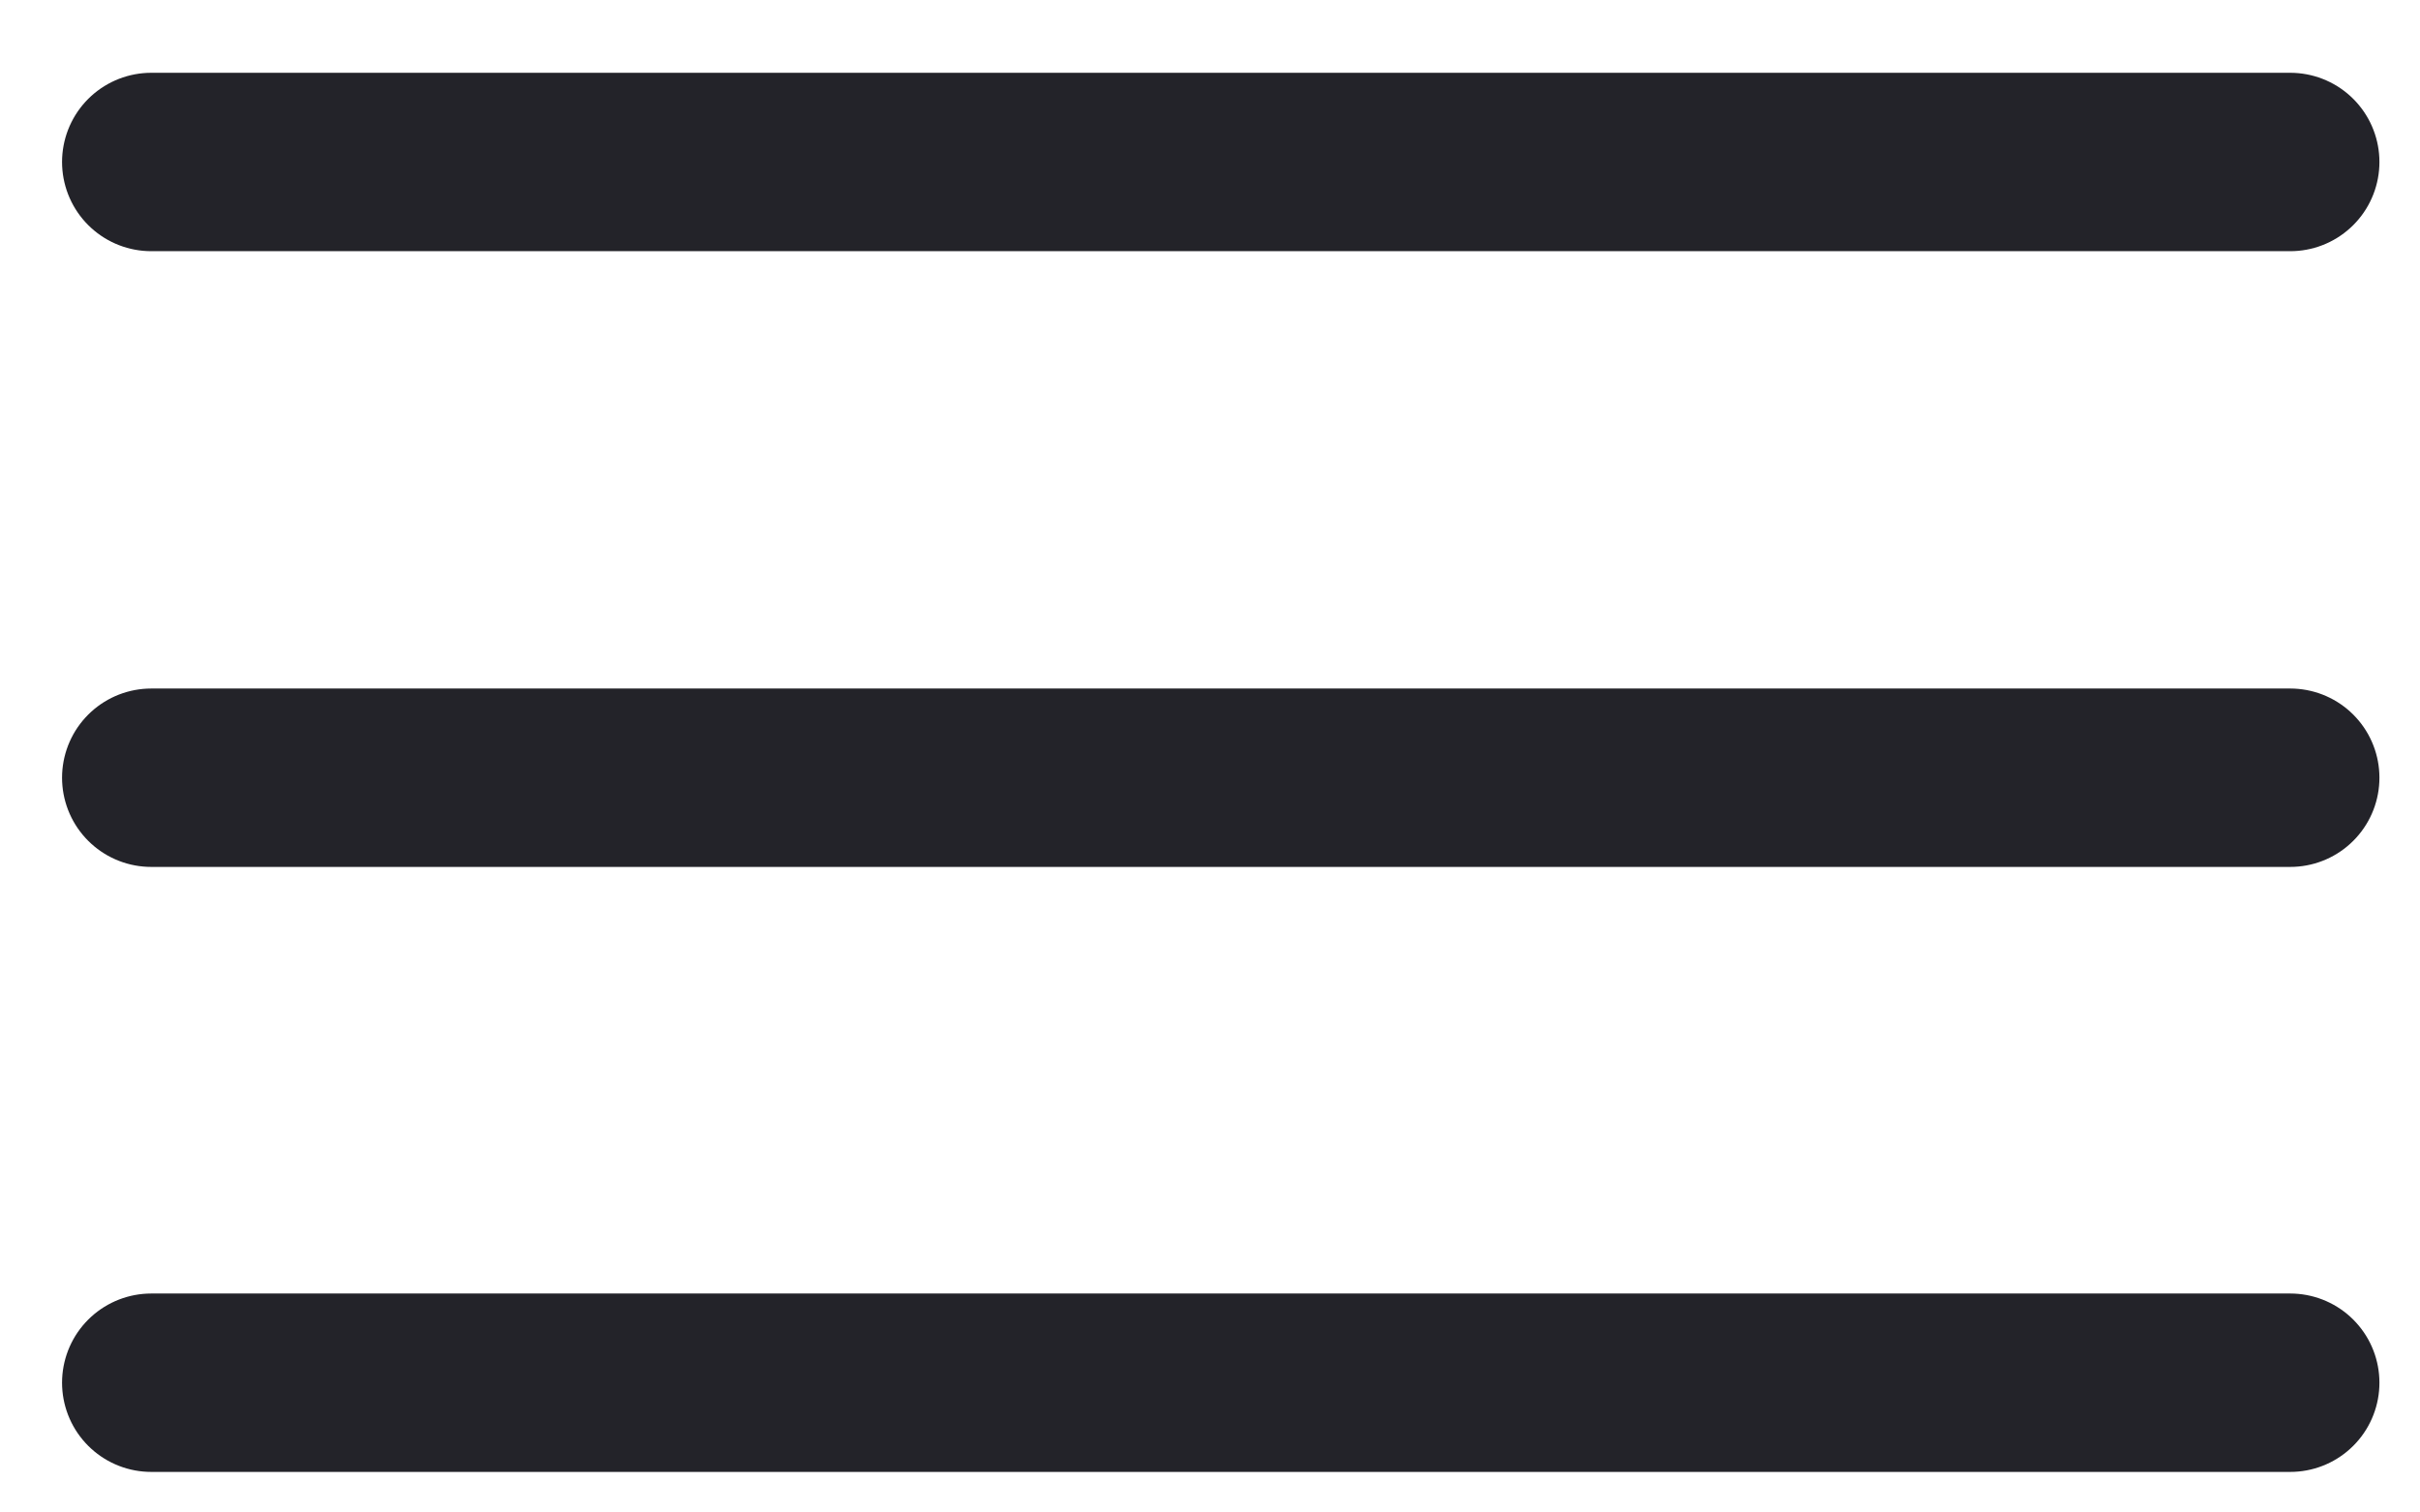
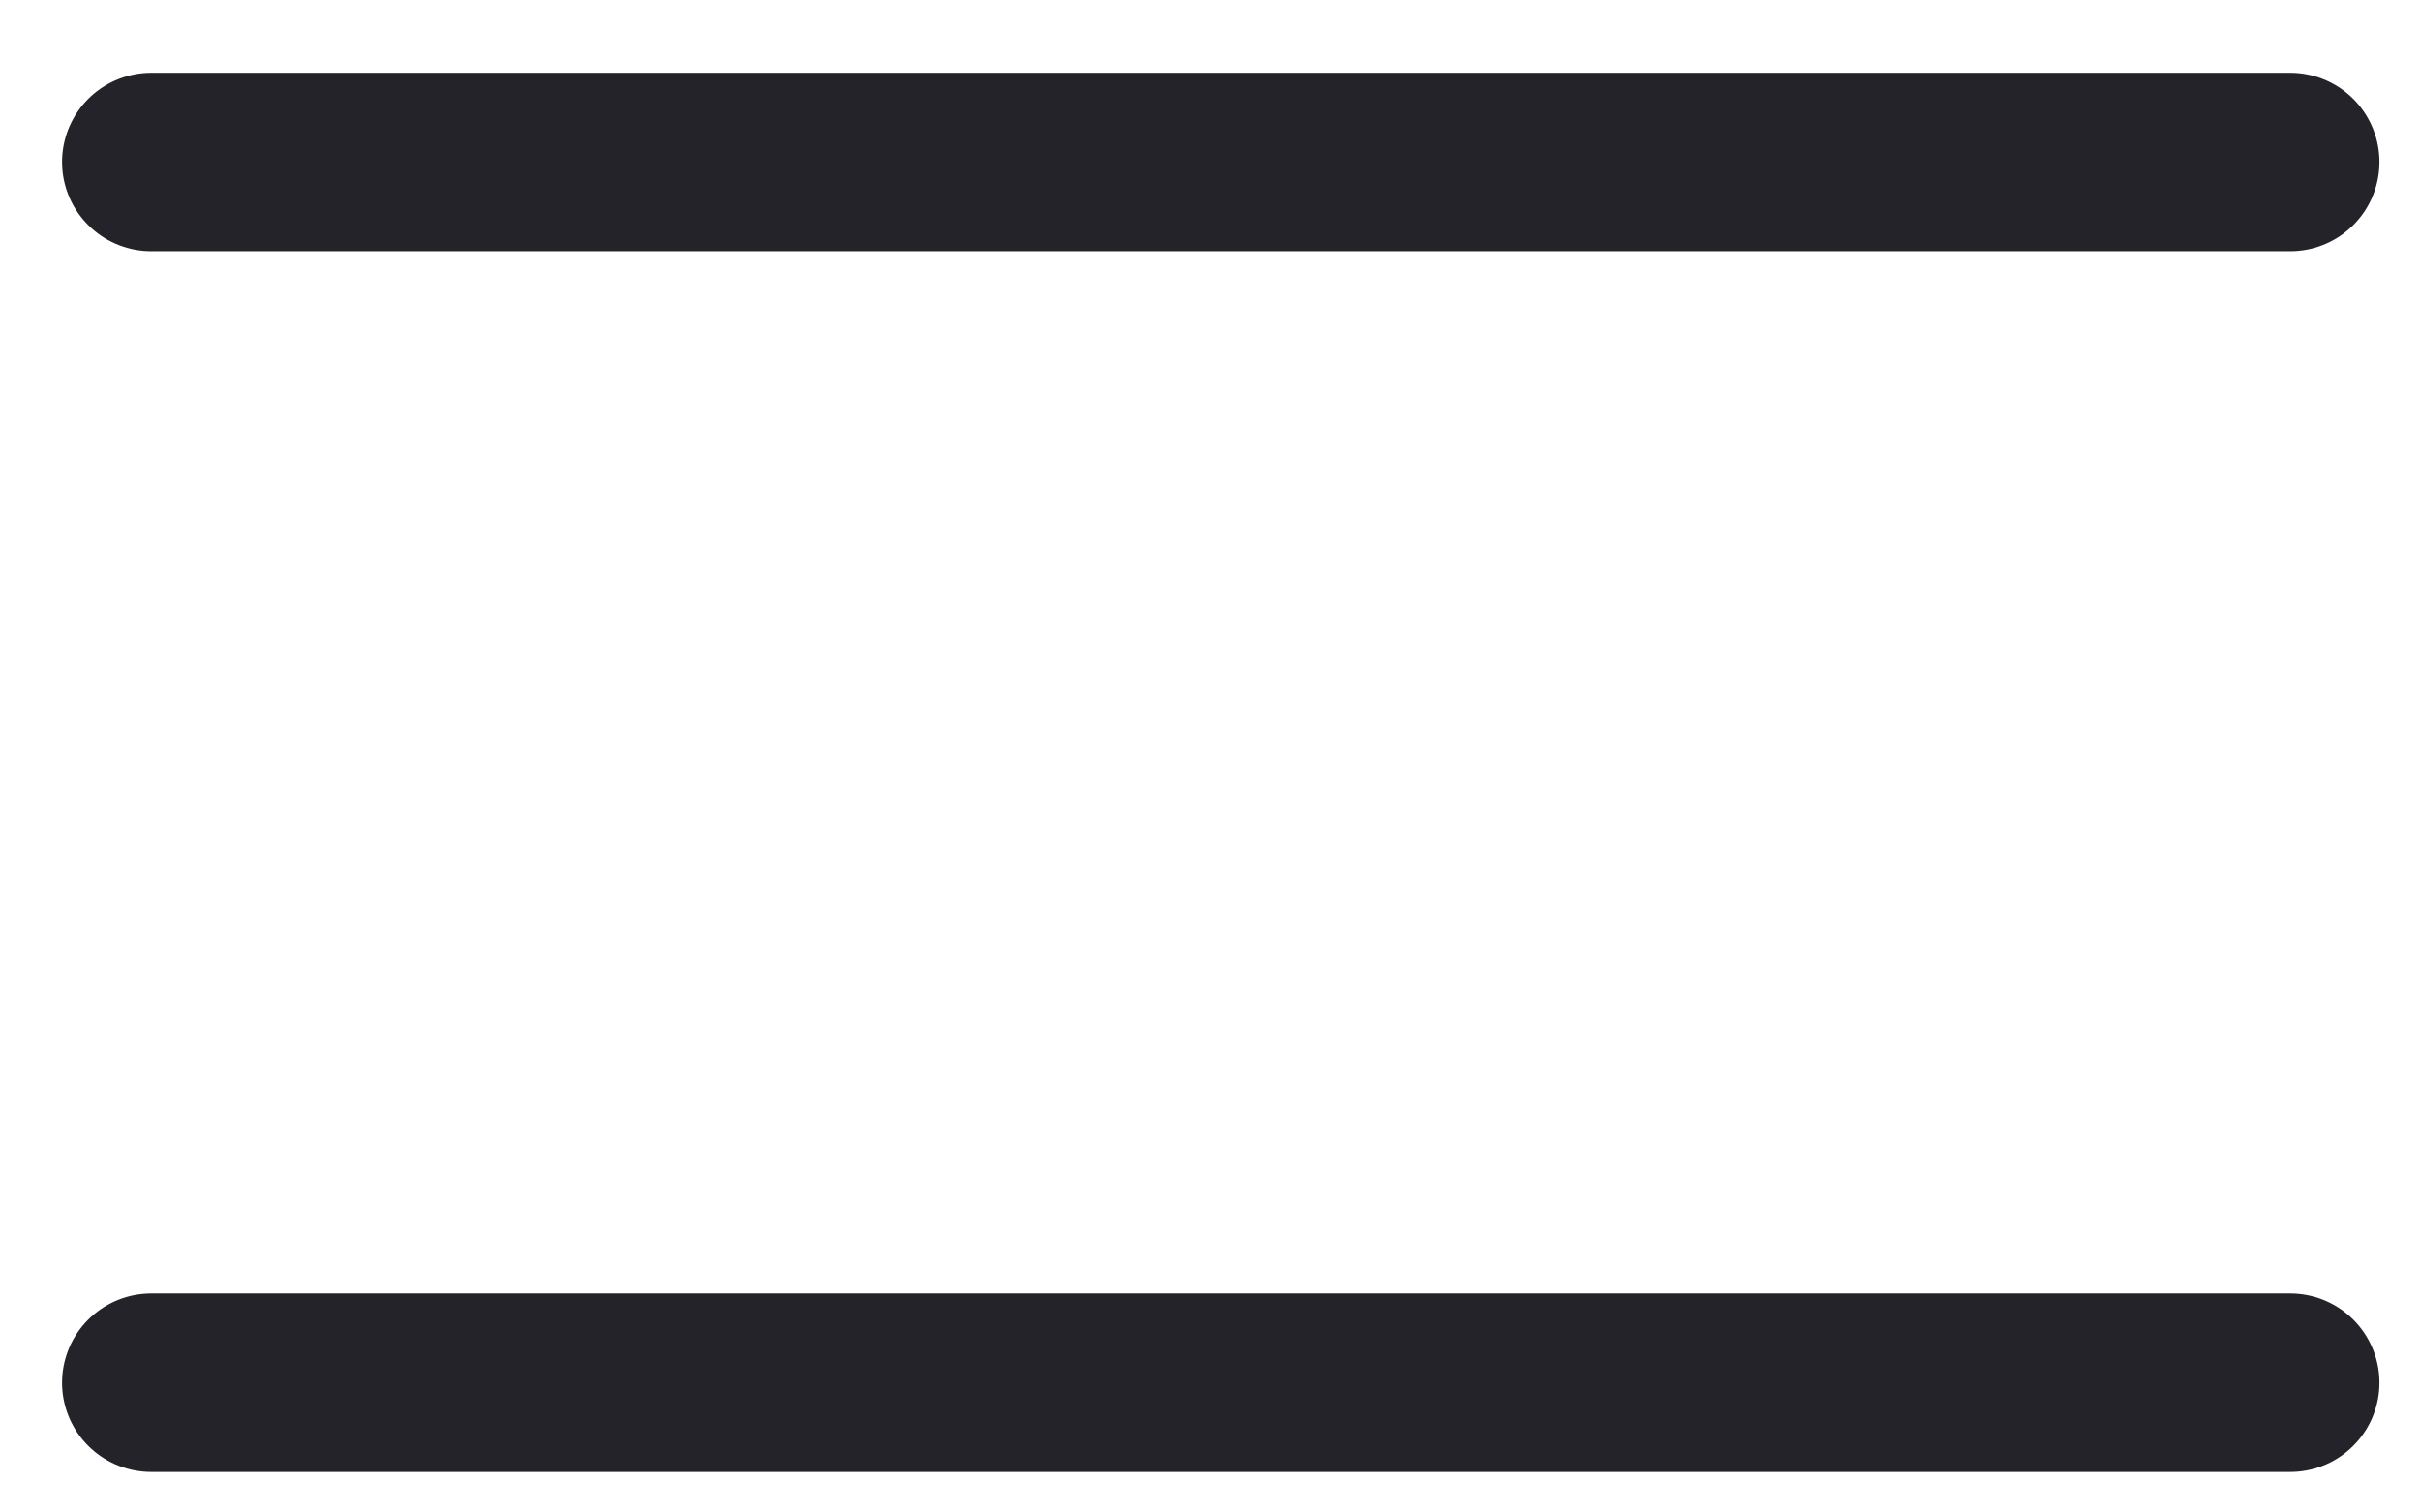
<svg xmlns="http://www.w3.org/2000/svg" width="32" height="20" viewBox="0 0 32 20" fill="none">
  <path d="M2 2.142H30.284" stroke="#232329" stroke-width="2.359" stroke-linecap="round" />
-   <path d="M2 10.284H30.284" stroke="#232329" stroke-width="2.359" stroke-linecap="round" />
  <path d="M2 18.284H30.284" stroke="#232329" stroke-width="2.359" stroke-linecap="round" />
</svg>